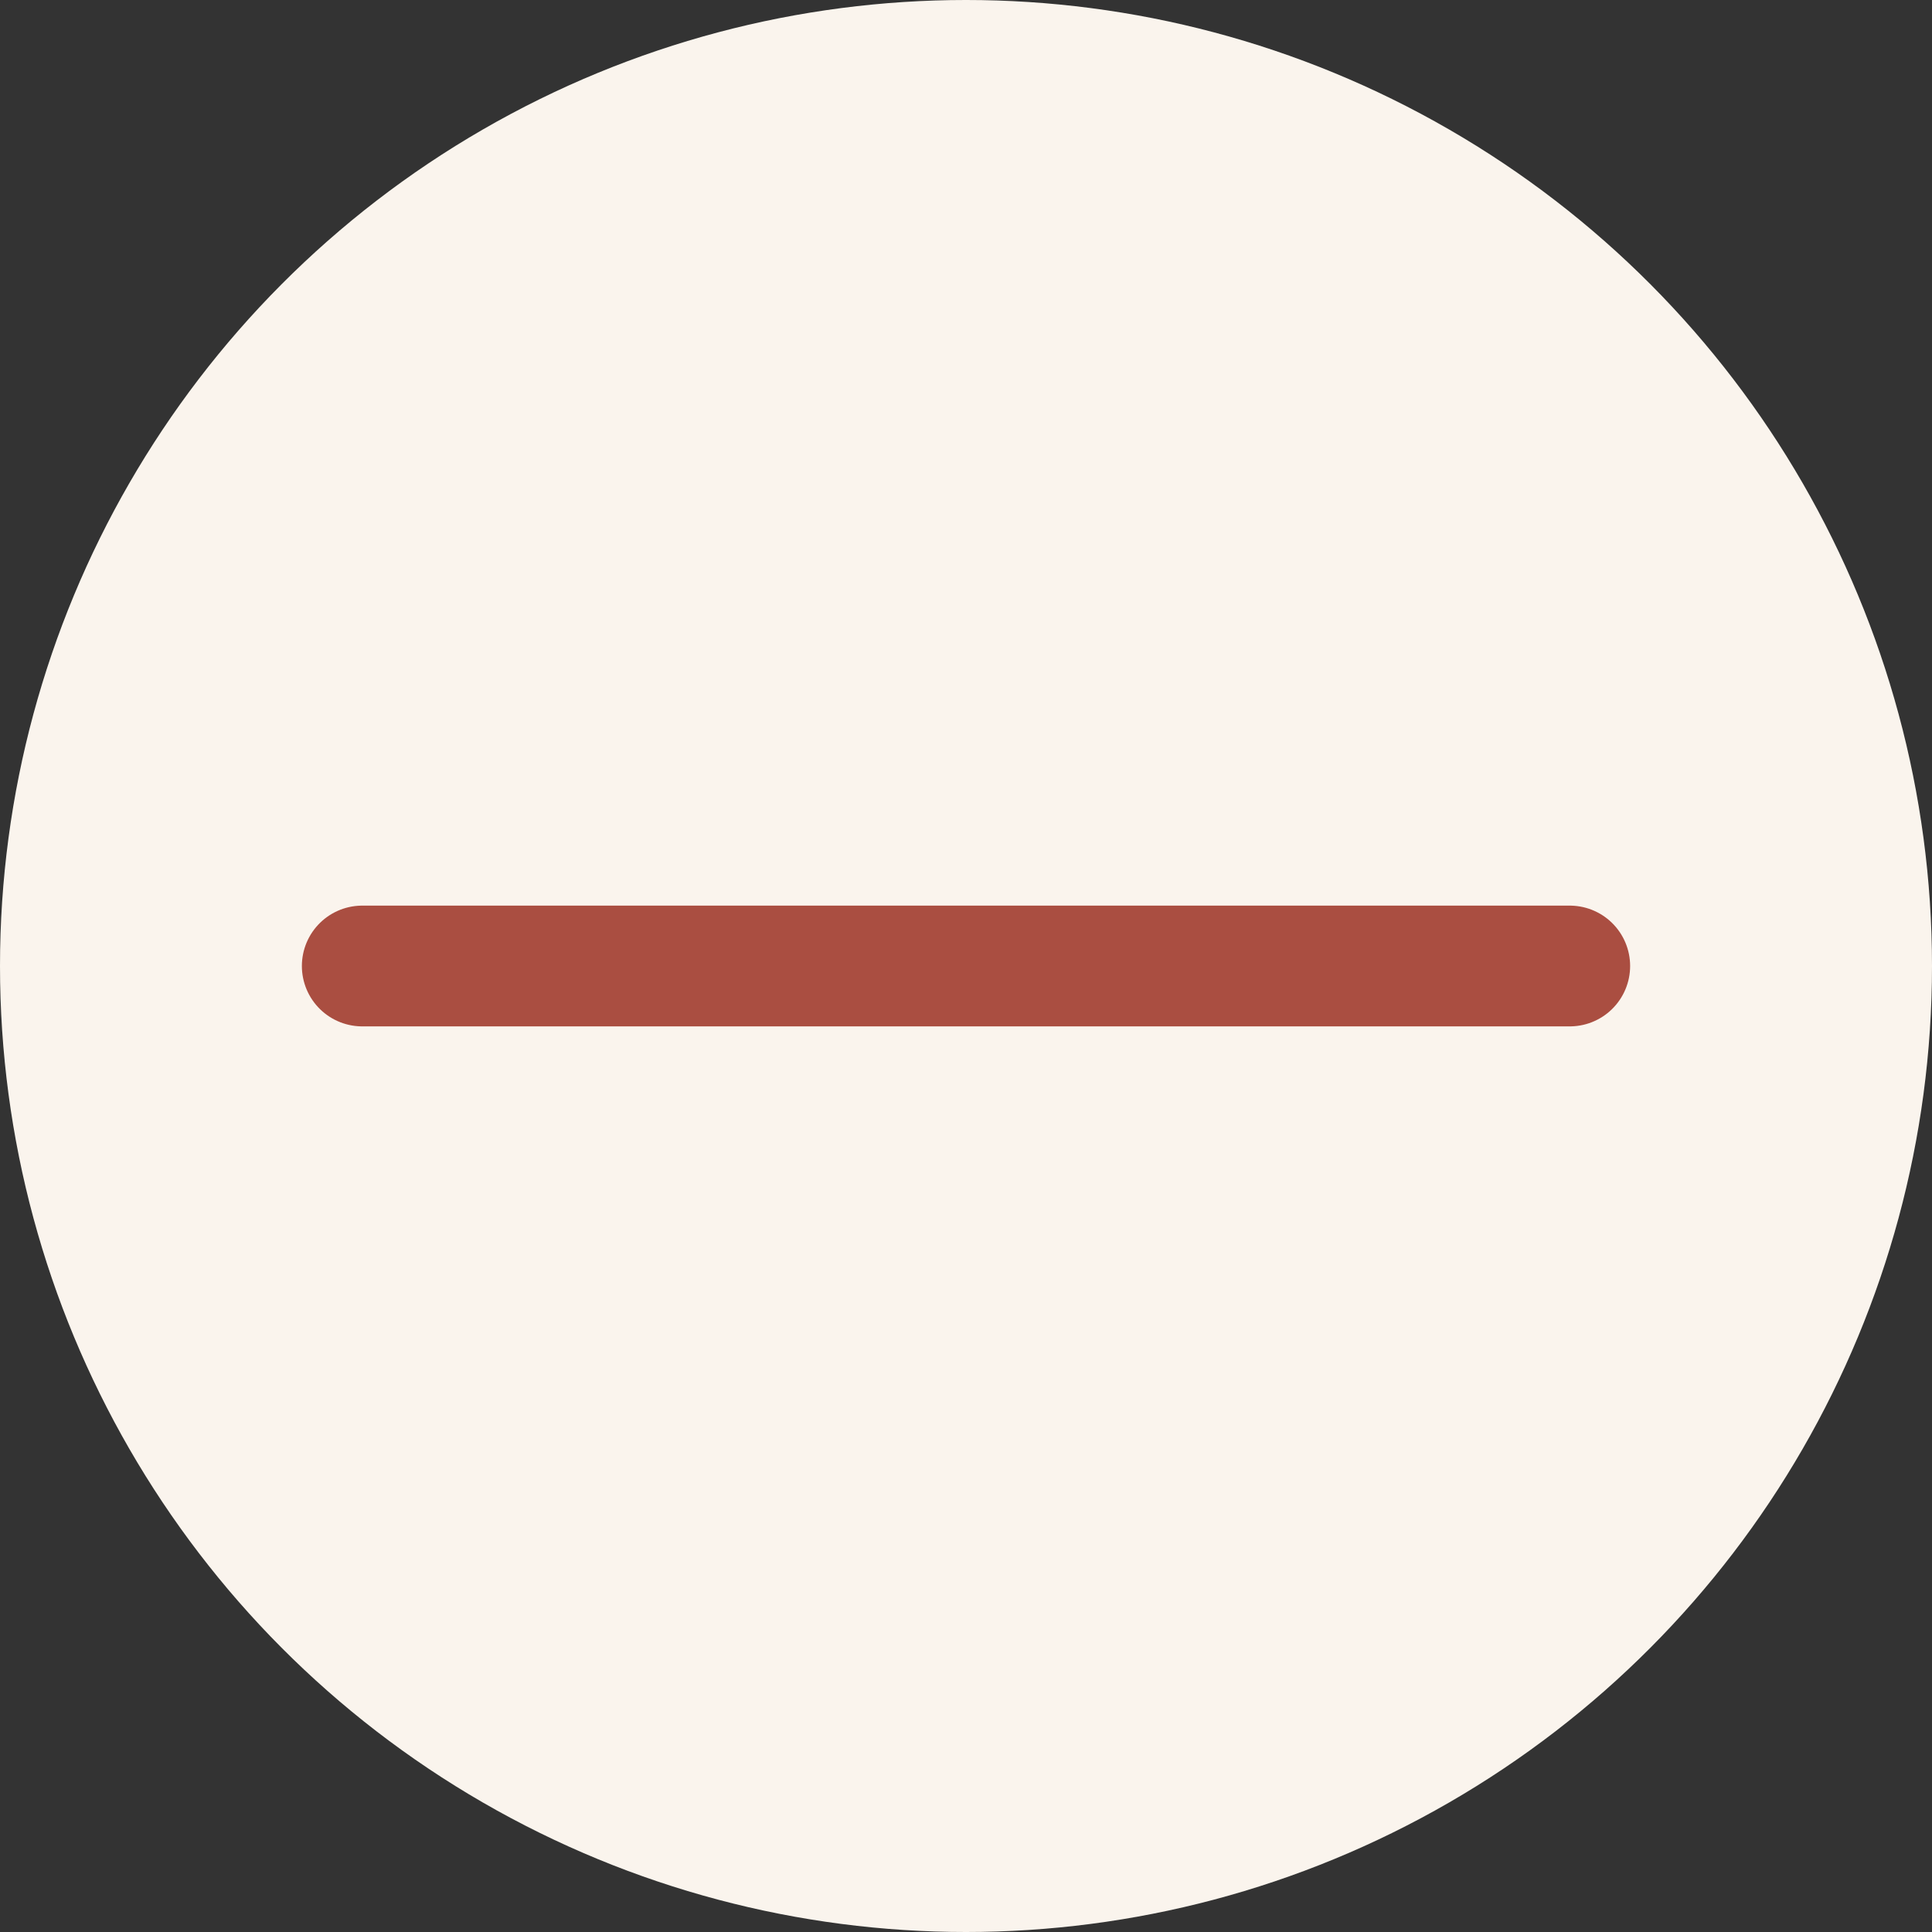
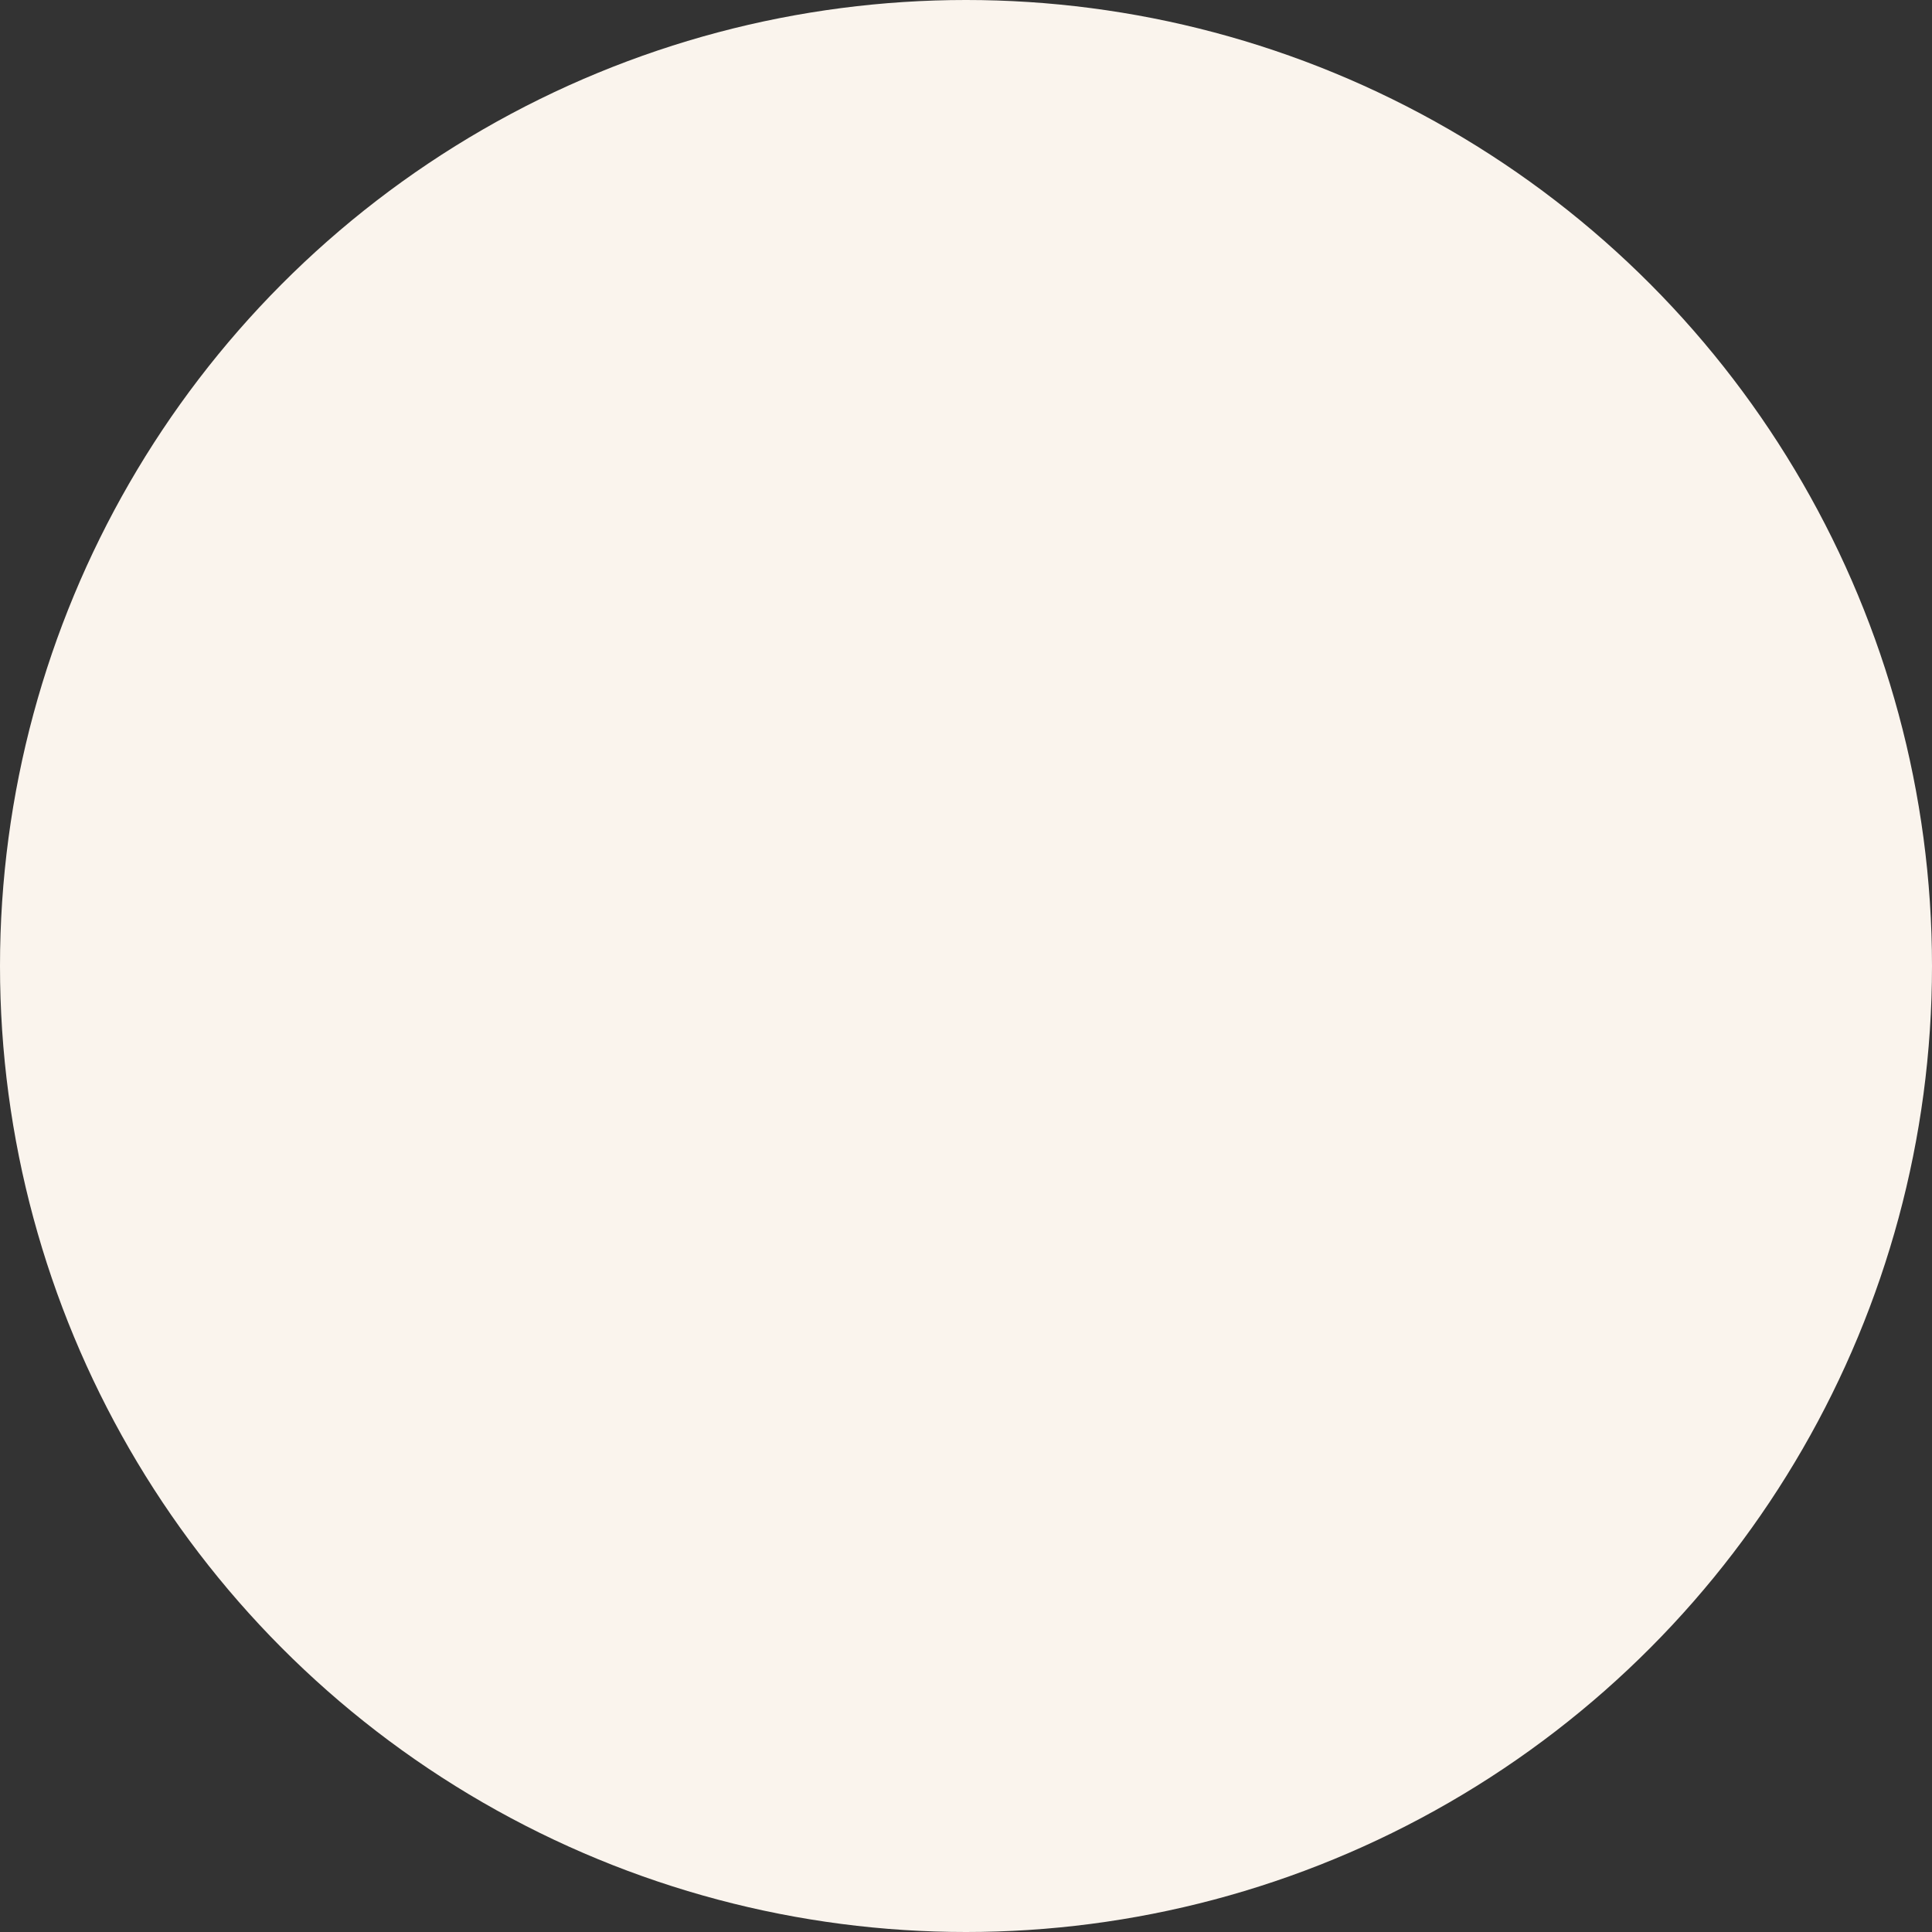
<svg xmlns="http://www.w3.org/2000/svg" width="16" height="16" viewBox="0 0 16 16">
  <rect x="0" y="0" width="16" height="16" fill="#333333" stroke="none" />
  <g id="minus" transform="translate(-10426 -1075)">
    <circle id="Эллипс_26" data-name="Эллипс 26" cx="8" cy="8" r="8" transform="translate(10426 1075)" fill="#faf4ed" />
-     <line id="minus-2" data-name="minus" x2="10" transform="translate(10429 1083)" fill="none" stroke="#aa4e41" stroke-linecap="round" stroke-width="1" />
  </g>
</svg>